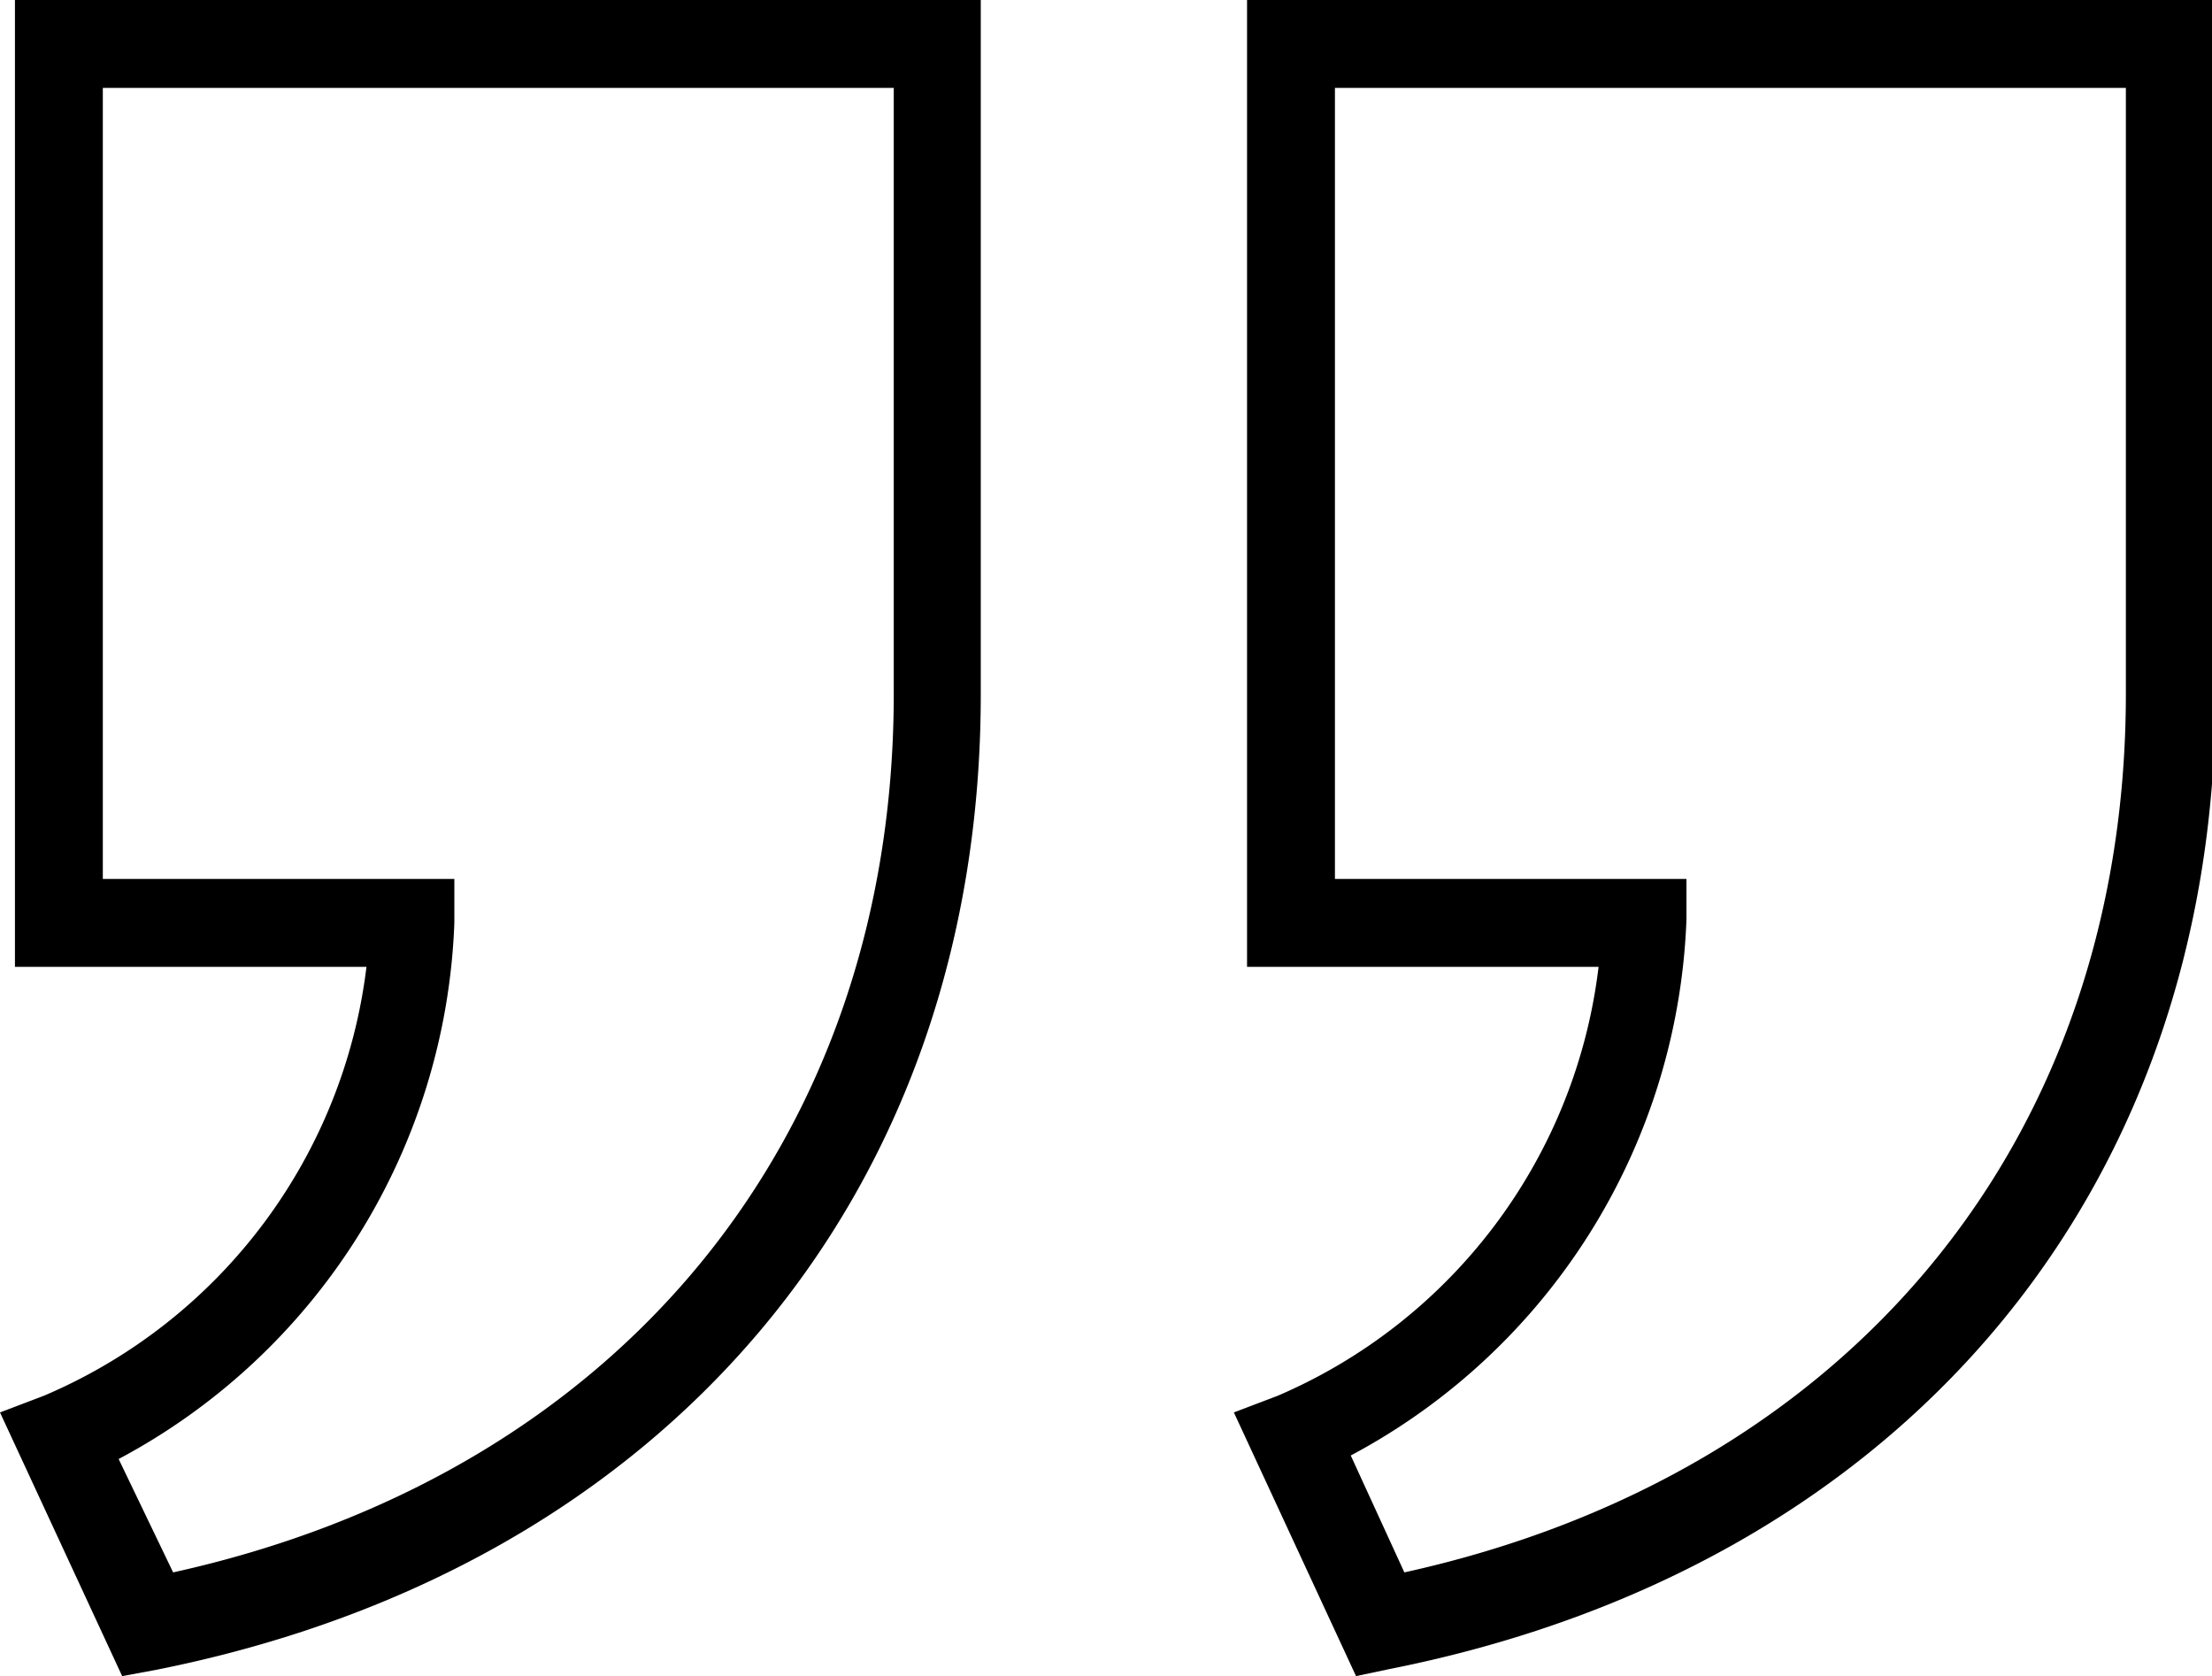
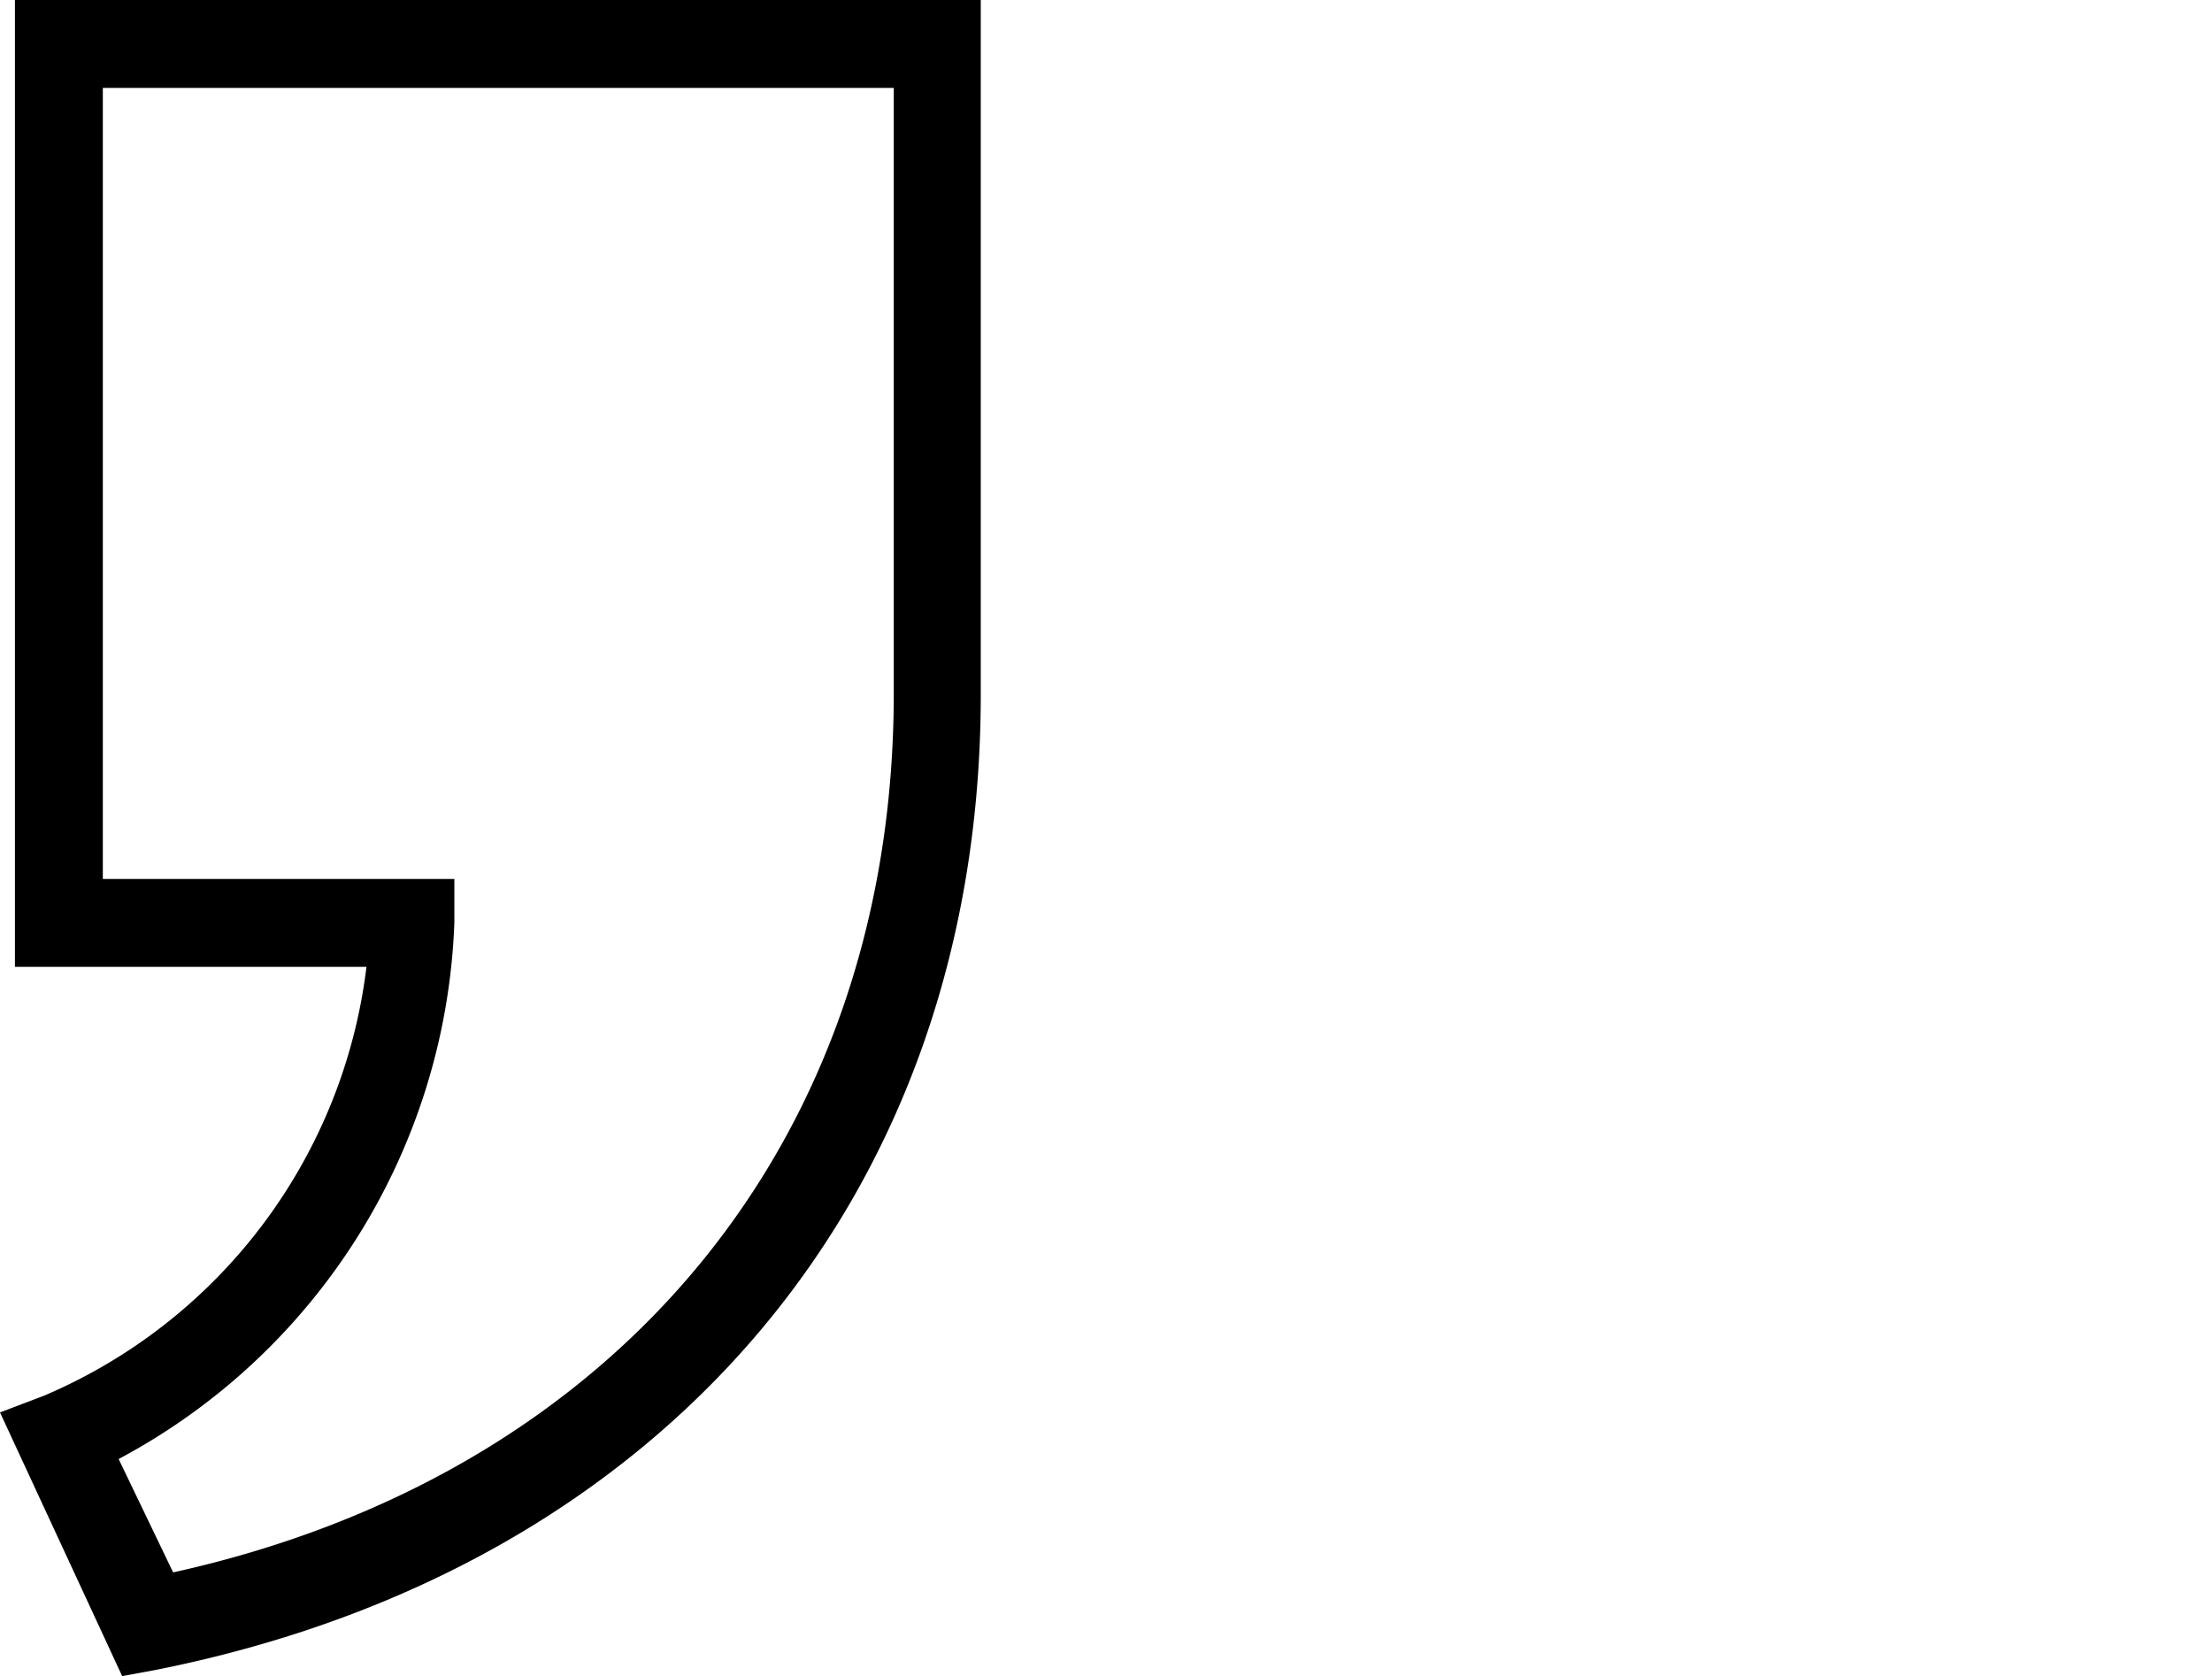
<svg xmlns="http://www.w3.org/2000/svg" width="25.17" height="19.07" viewBox="0 0 25.17 19.07">
  <title>quote_fashion</title>
  <g id="Layer_2" data-name="Layer 2">
    <g id="Layer_1-2" data-name="Layer 1">
-       <path d="M14.19,0V11h4a6.1,6.1,0,0,1-3.65,4.88l-.5.19,1.39,3,.38-.08c5.8-1.15,9.4-5.4,9.4-11.1V0Zm10,7.89c0,5.07-3.13,8.88-8.21,10l-.61-1.33a7.21,7.21,0,0,0,3.82-6.1V10h-4V1h9Z" />
      <path d="M.17,11h4A6.1,6.1,0,0,1,.5,15.88l-.5.19,1.39,3L1.77,19c5.79-1.15,9.39-5.4,9.39-11.1V0H.17Zm1-10h9V7.89c0,5.07-3.13,8.88-8.2,10L1.35,16.6a7.21,7.21,0,0,0,3.82-6.1V10h-4Z" />
    </g>
  </g>
</svg>